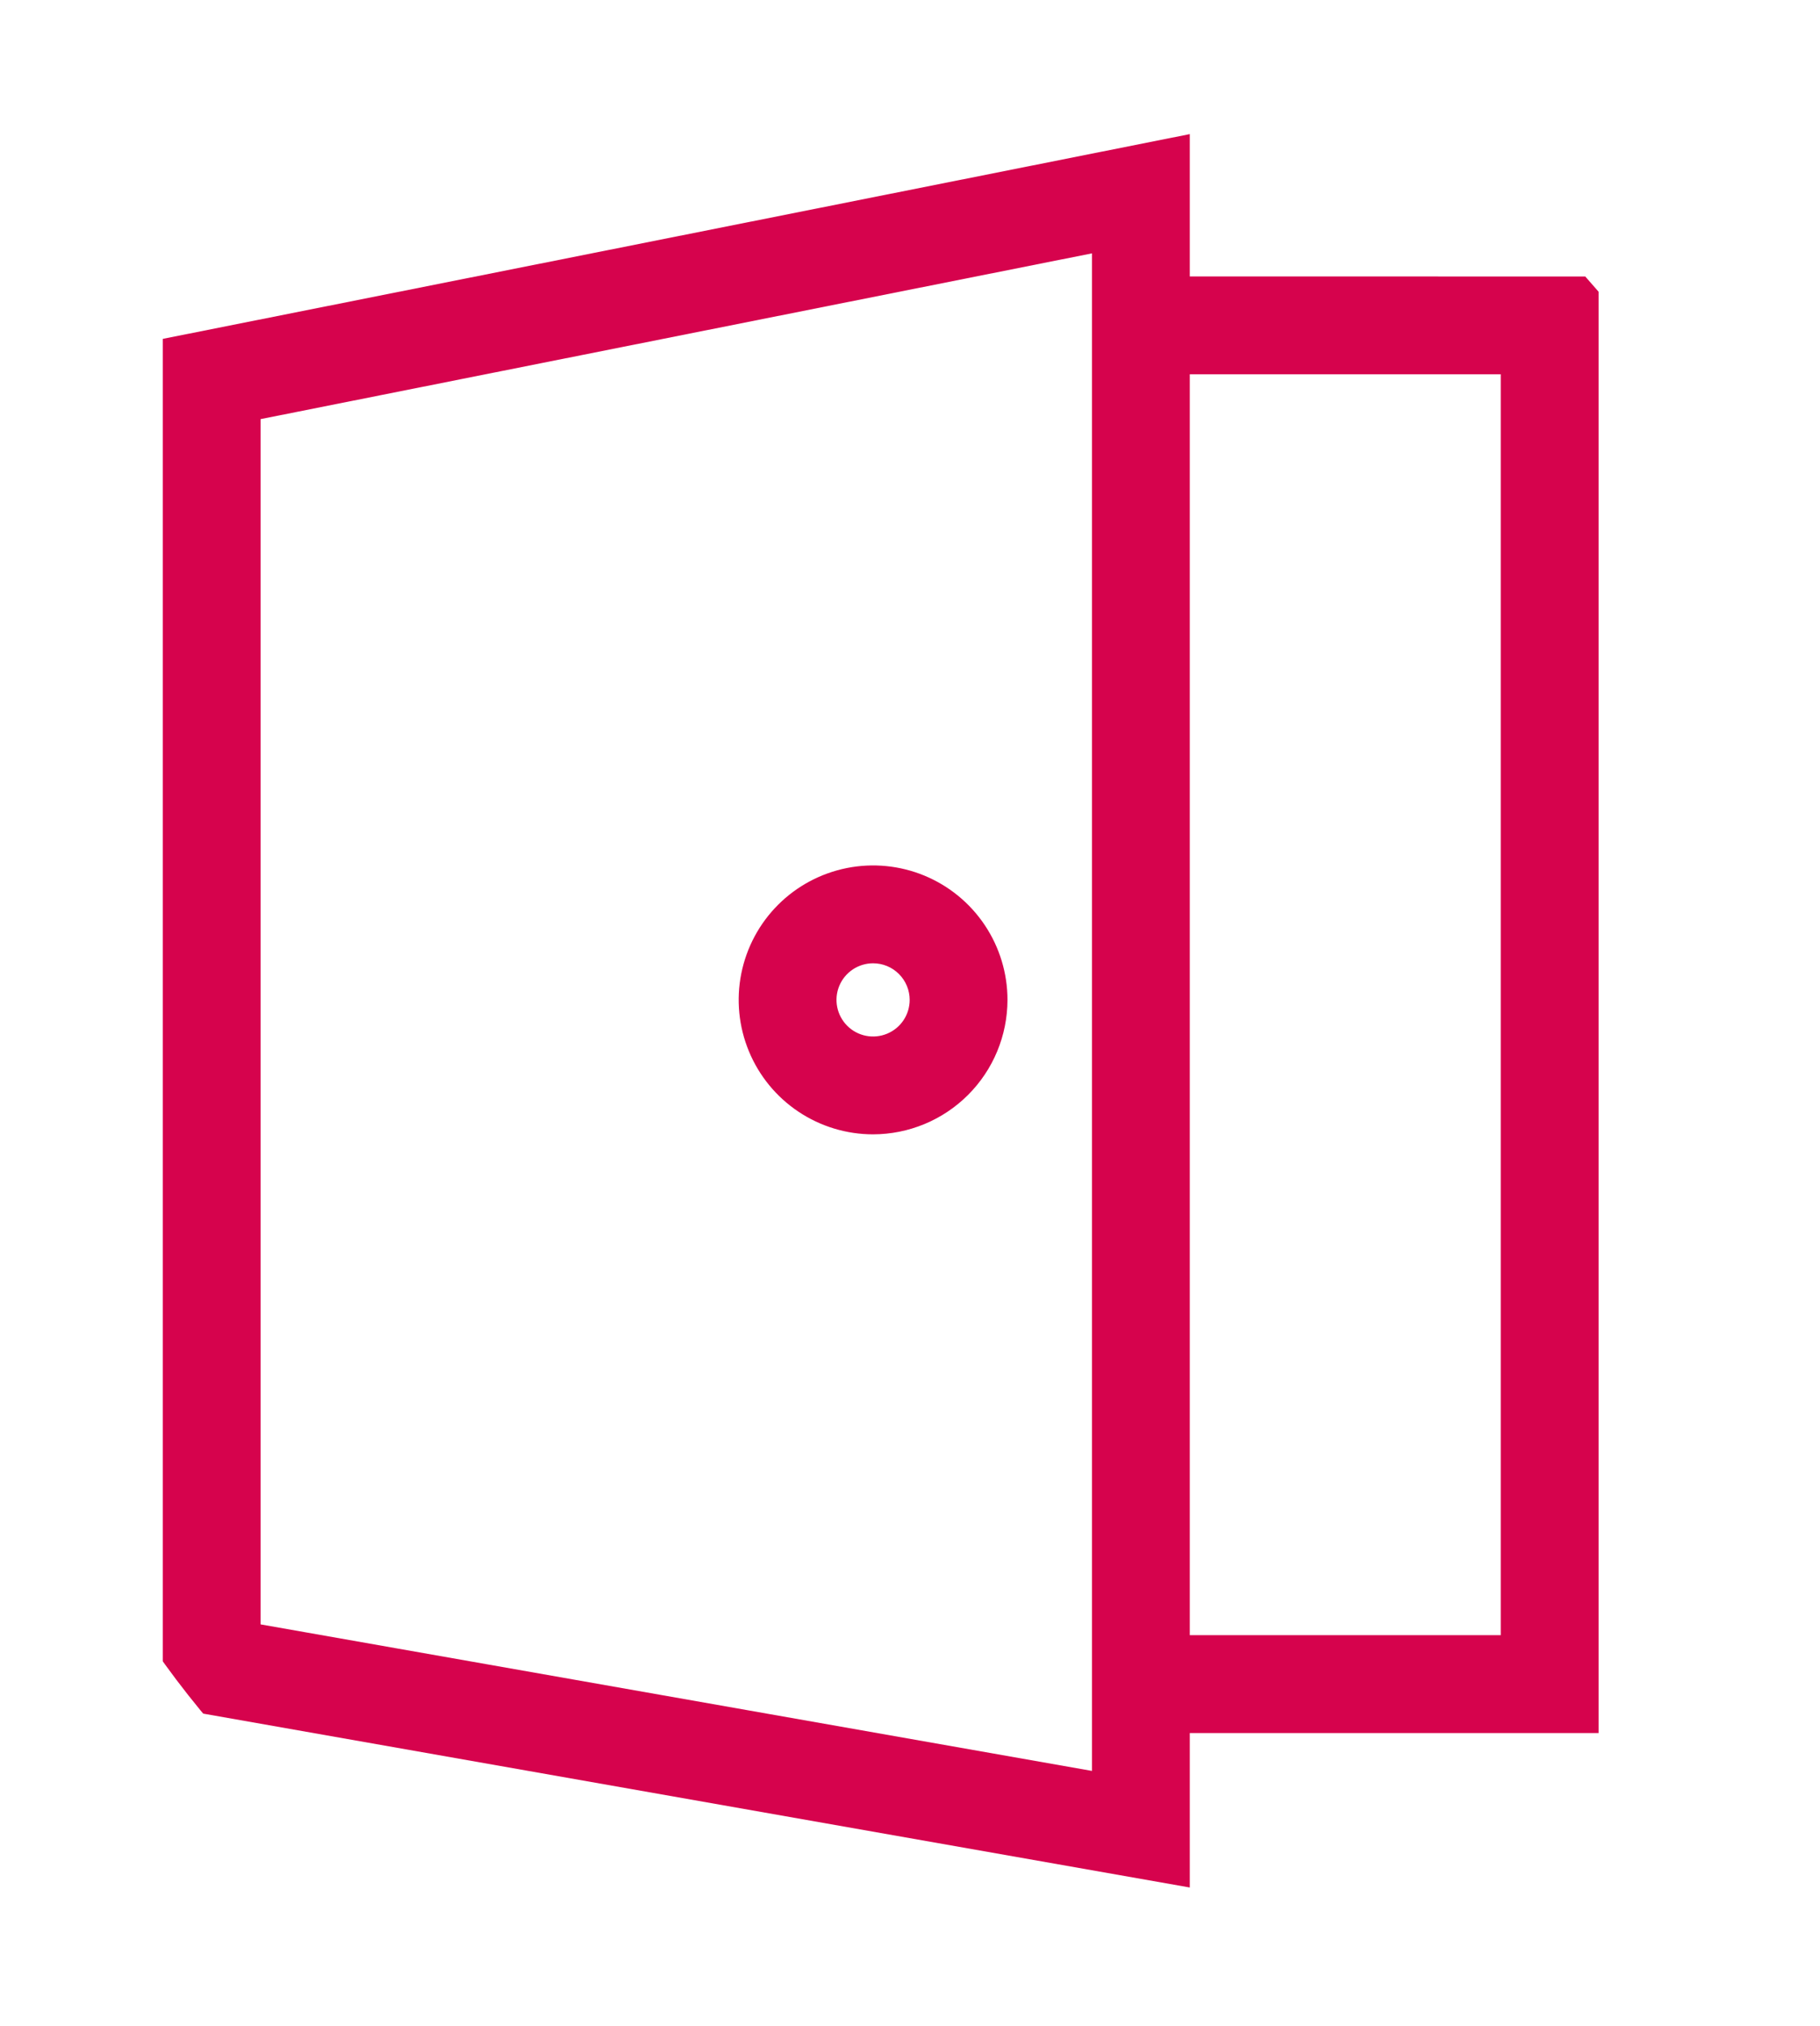
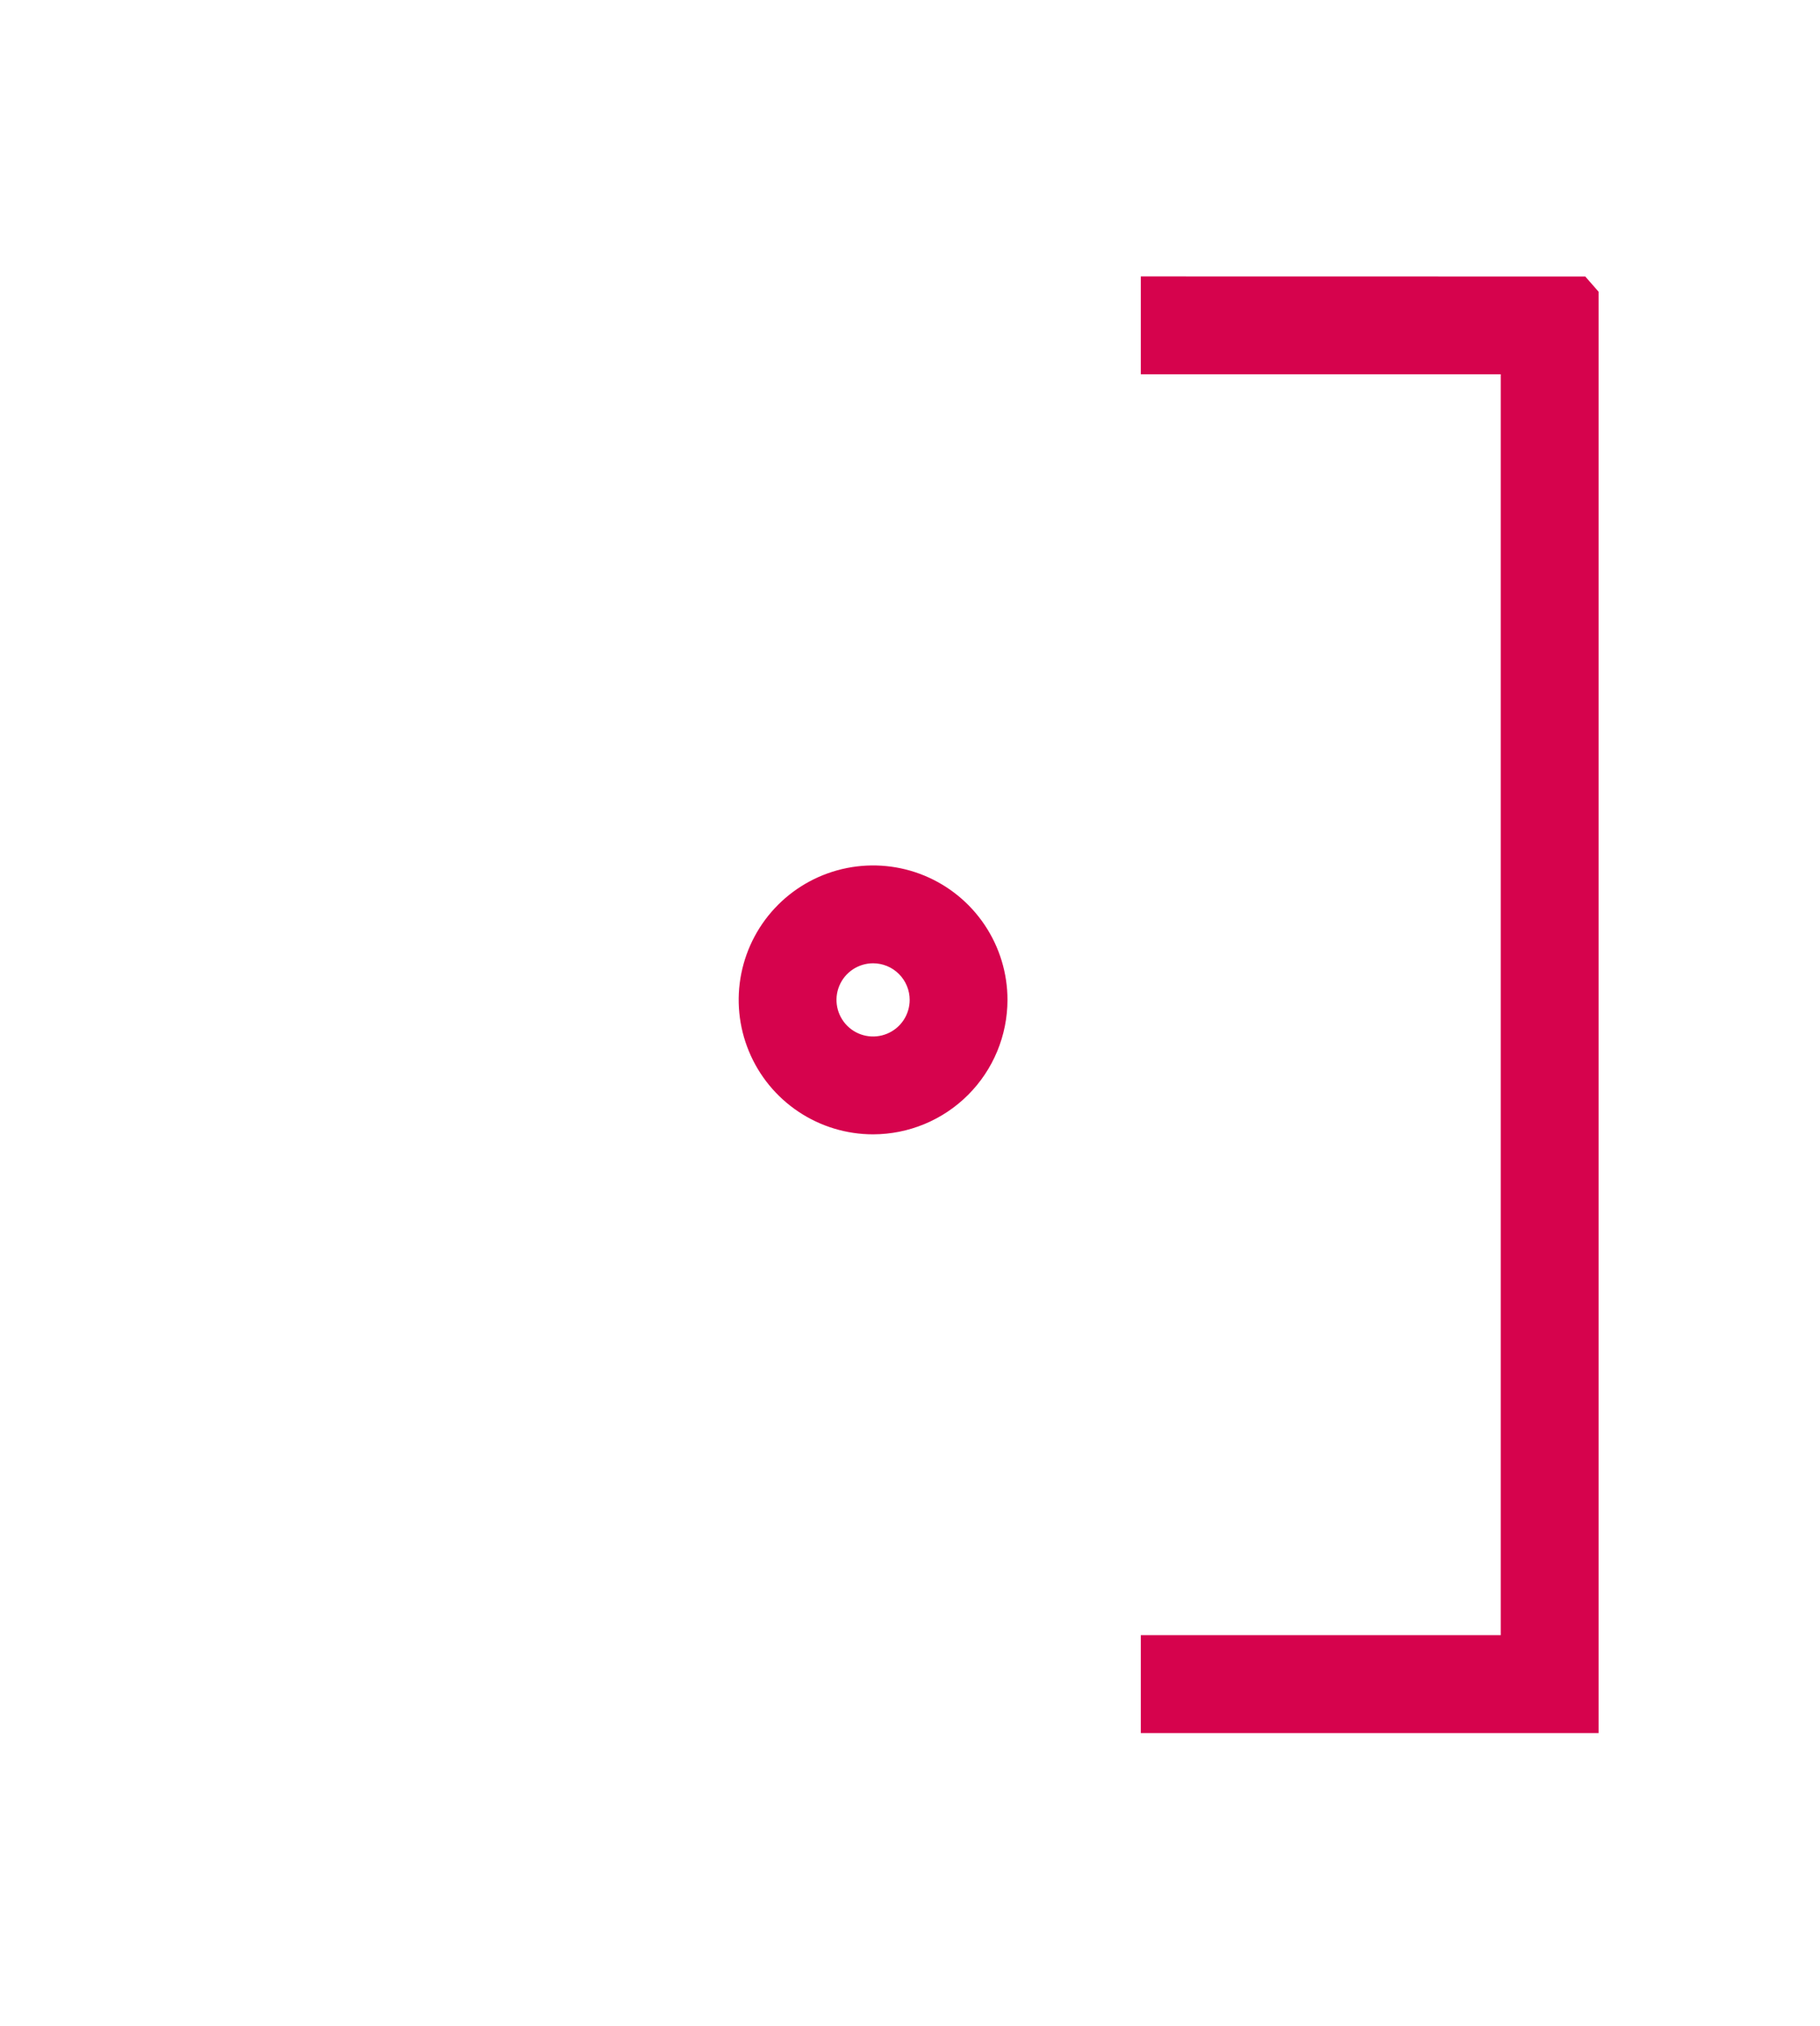
<svg xmlns="http://www.w3.org/2000/svg" width="62" height="69" viewBox="0 0 62 69" fill="none">
  <g clip-path="url(#clip0_999_23640)">
    <path d="M8.544 -10.031L-16.441 14.955H-11.187L10.082 -6.315H49.92L72.727 16.492V56.33L49.92 79.138H12.209L8.503 82.814L8.544 82.853H51.457L76.443 57.868V14.955L51.457 -10.031H8.544Z" fill="#D6034D" />
    <path d="M38.863 9.413V12.745H51.124V55.685H38.863V59.017H54.457V9.416L38.863 9.413Z" fill="#D6034D" />
-     <path d="M8.877 55.317V14.273L37.199 8.628V60.307L8.877 55.317ZM40.531 4.567L5.545 11.54V58.113L40.531 64.277V4.567Z" fill="#D6034D" />
    <mask id="mask0_999_23640" style="mask-type:luminance" maskUnits="userSpaceOnUse" x="5" y="4" width="50" height="61">
      <path d="M54.458 4.567H5.545V64.277H54.458V4.567Z" fill="white" />
    </mask>
    <g mask="url(#mask0_999_23640)">
      <path d="M29.742 38.629C28.837 38.629 27.952 38.36 27.199 37.857C26.446 37.354 25.859 36.639 25.513 35.802C25.166 34.966 25.075 34.045 25.252 33.157C25.429 32.269 25.865 31.453 26.505 30.813C27.145 30.173 27.961 29.737 28.849 29.56C29.737 29.383 30.658 29.474 31.494 29.82C32.331 30.167 33.046 30.754 33.549 31.507C34.052 32.26 34.321 33.145 34.321 34.05C34.319 35.264 33.837 36.428 32.978 37.286C32.12 38.145 30.956 38.627 29.742 38.629ZM29.742 32.804C29.496 32.804 29.255 32.877 29.05 33.014C28.845 33.151 28.685 33.346 28.591 33.573C28.496 33.801 28.472 34.052 28.52 34.294C28.568 34.535 28.687 34.757 28.861 34.932C29.035 35.106 29.257 35.225 29.499 35.273C29.741 35.321 29.992 35.296 30.219 35.202C30.447 35.108 30.642 34.948 30.779 34.743C30.916 34.538 30.989 34.297 30.989 34.05C30.989 33.72 30.857 33.403 30.623 33.169C30.39 32.935 30.073 32.804 29.742 32.804Z" fill="#D6034D" />
    </g>
  </g>
  <defs>
    <clipPath id="clip0_999_23640">
      <rect x="0.293" y="0.011" width="61.086" height="68.617" rx="26.777" fill="white" />
    </clipPath>
  </defs>
</svg>